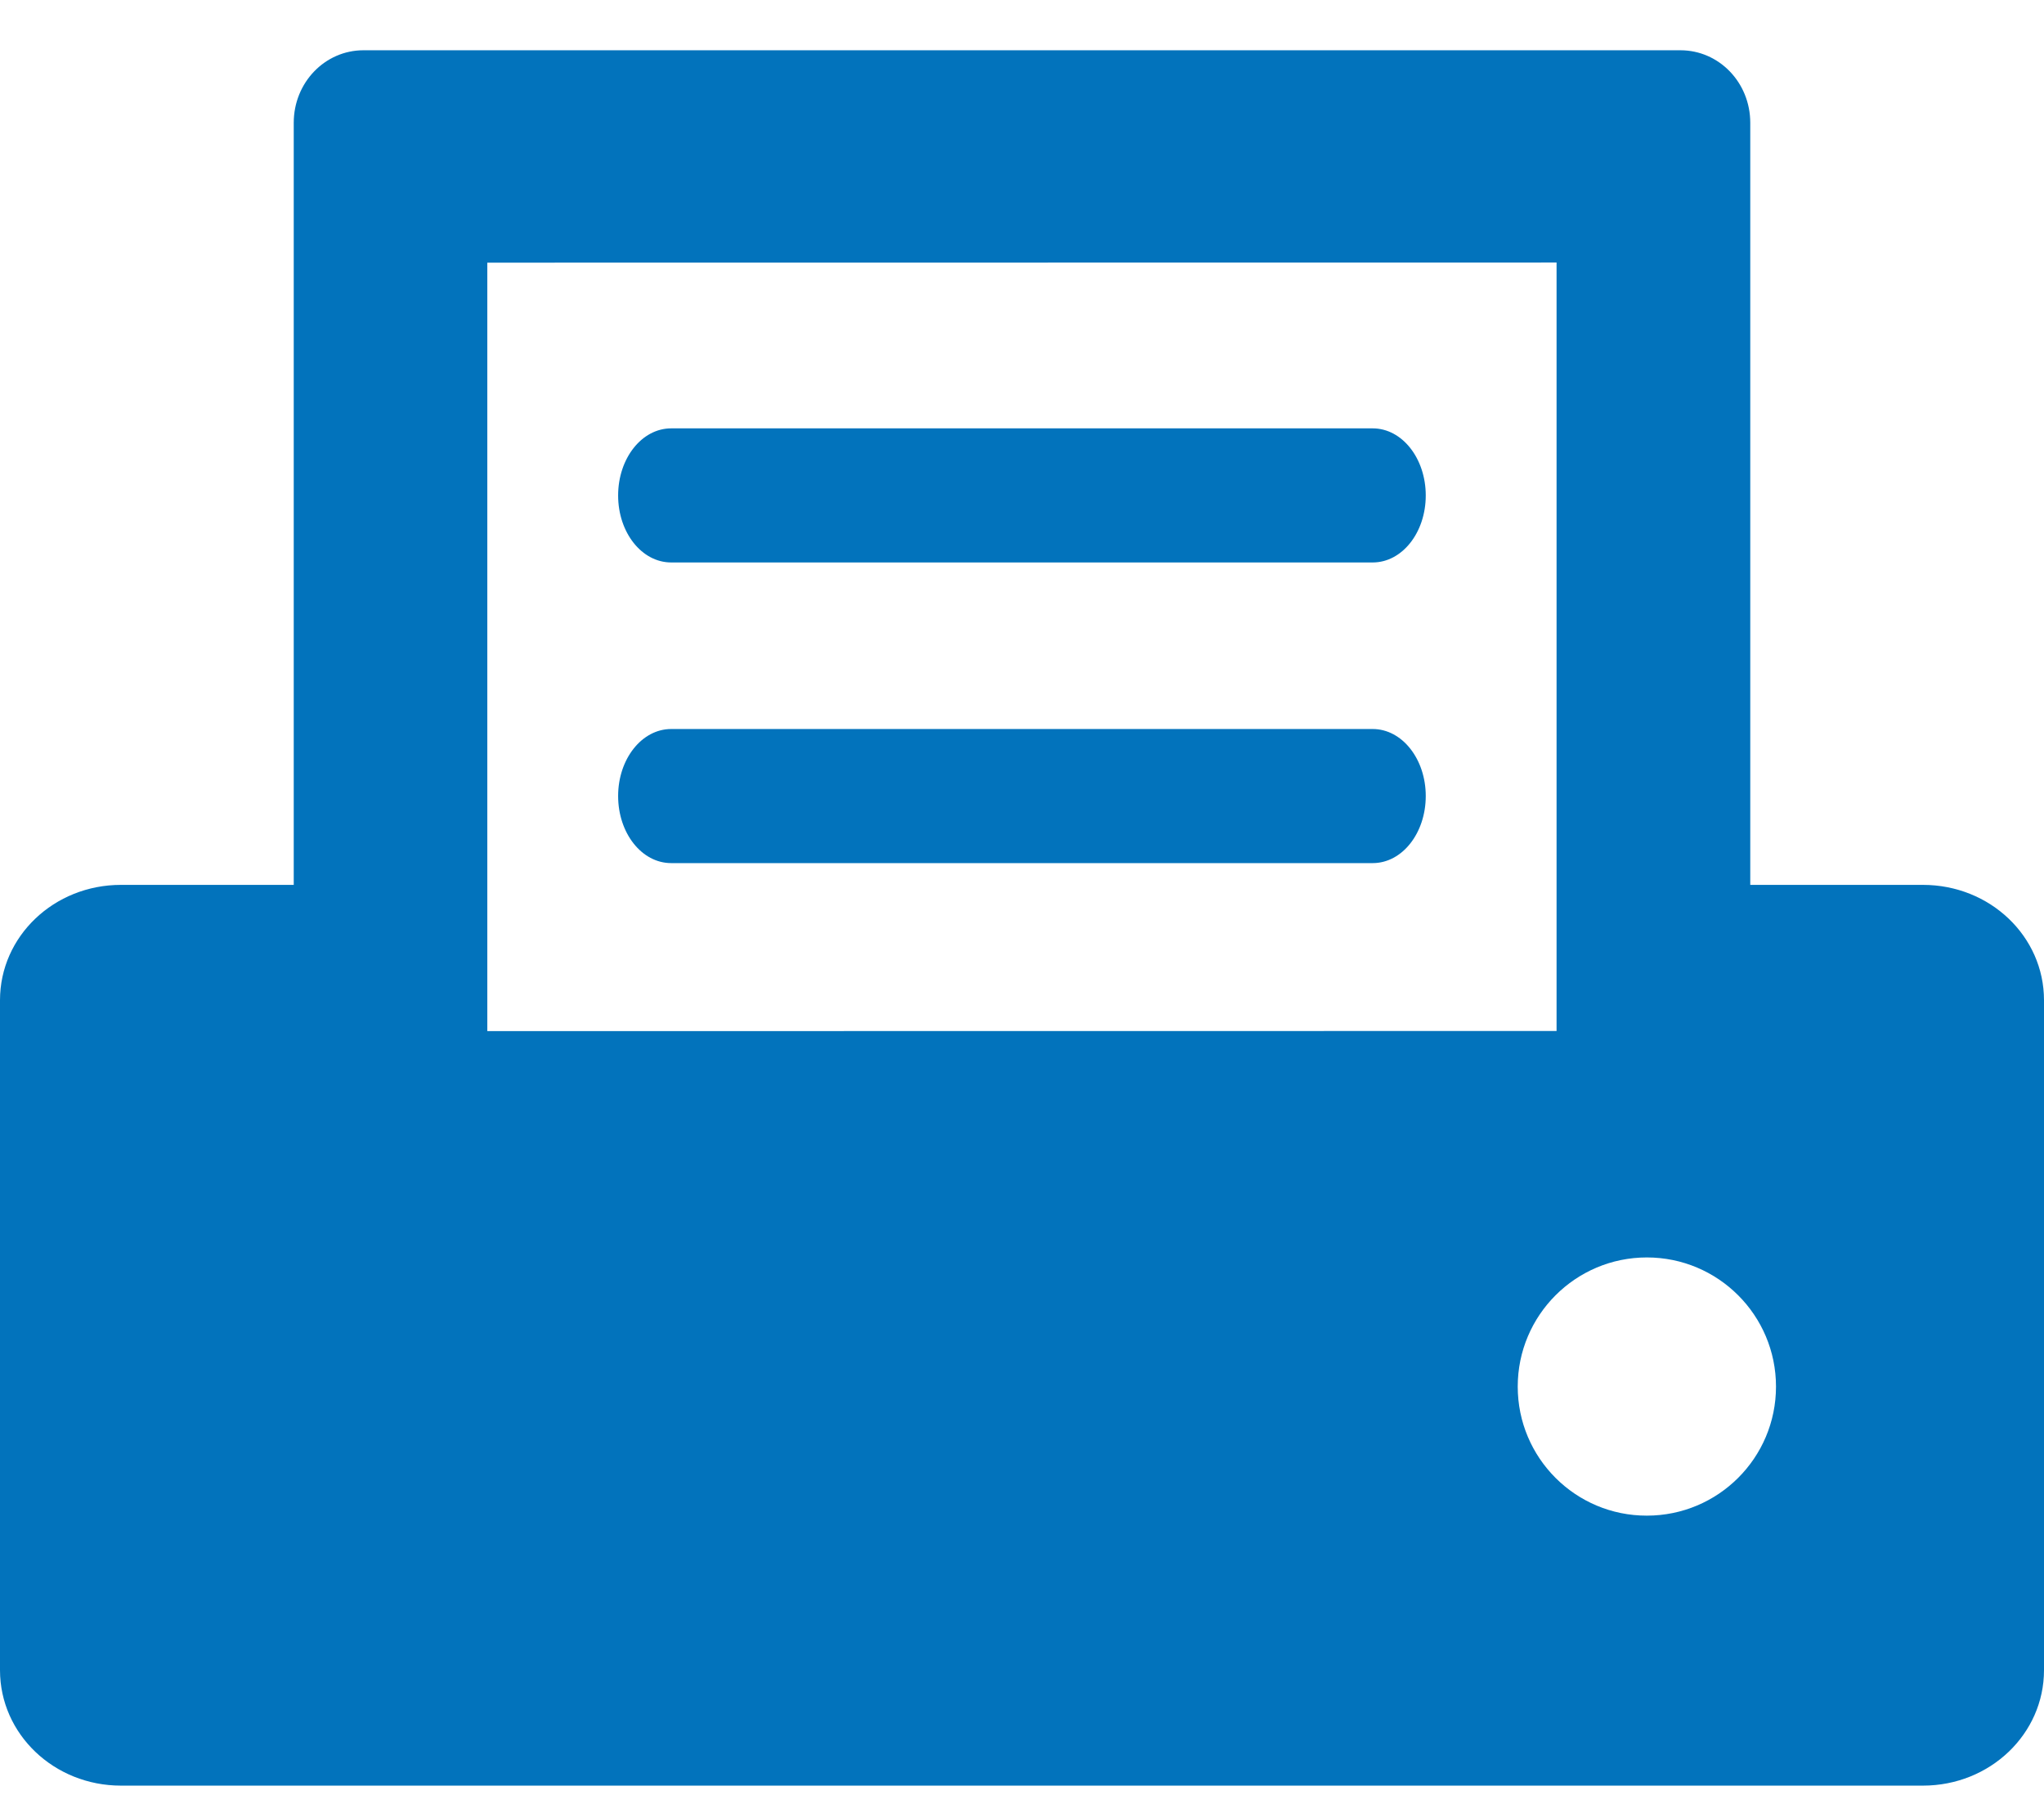
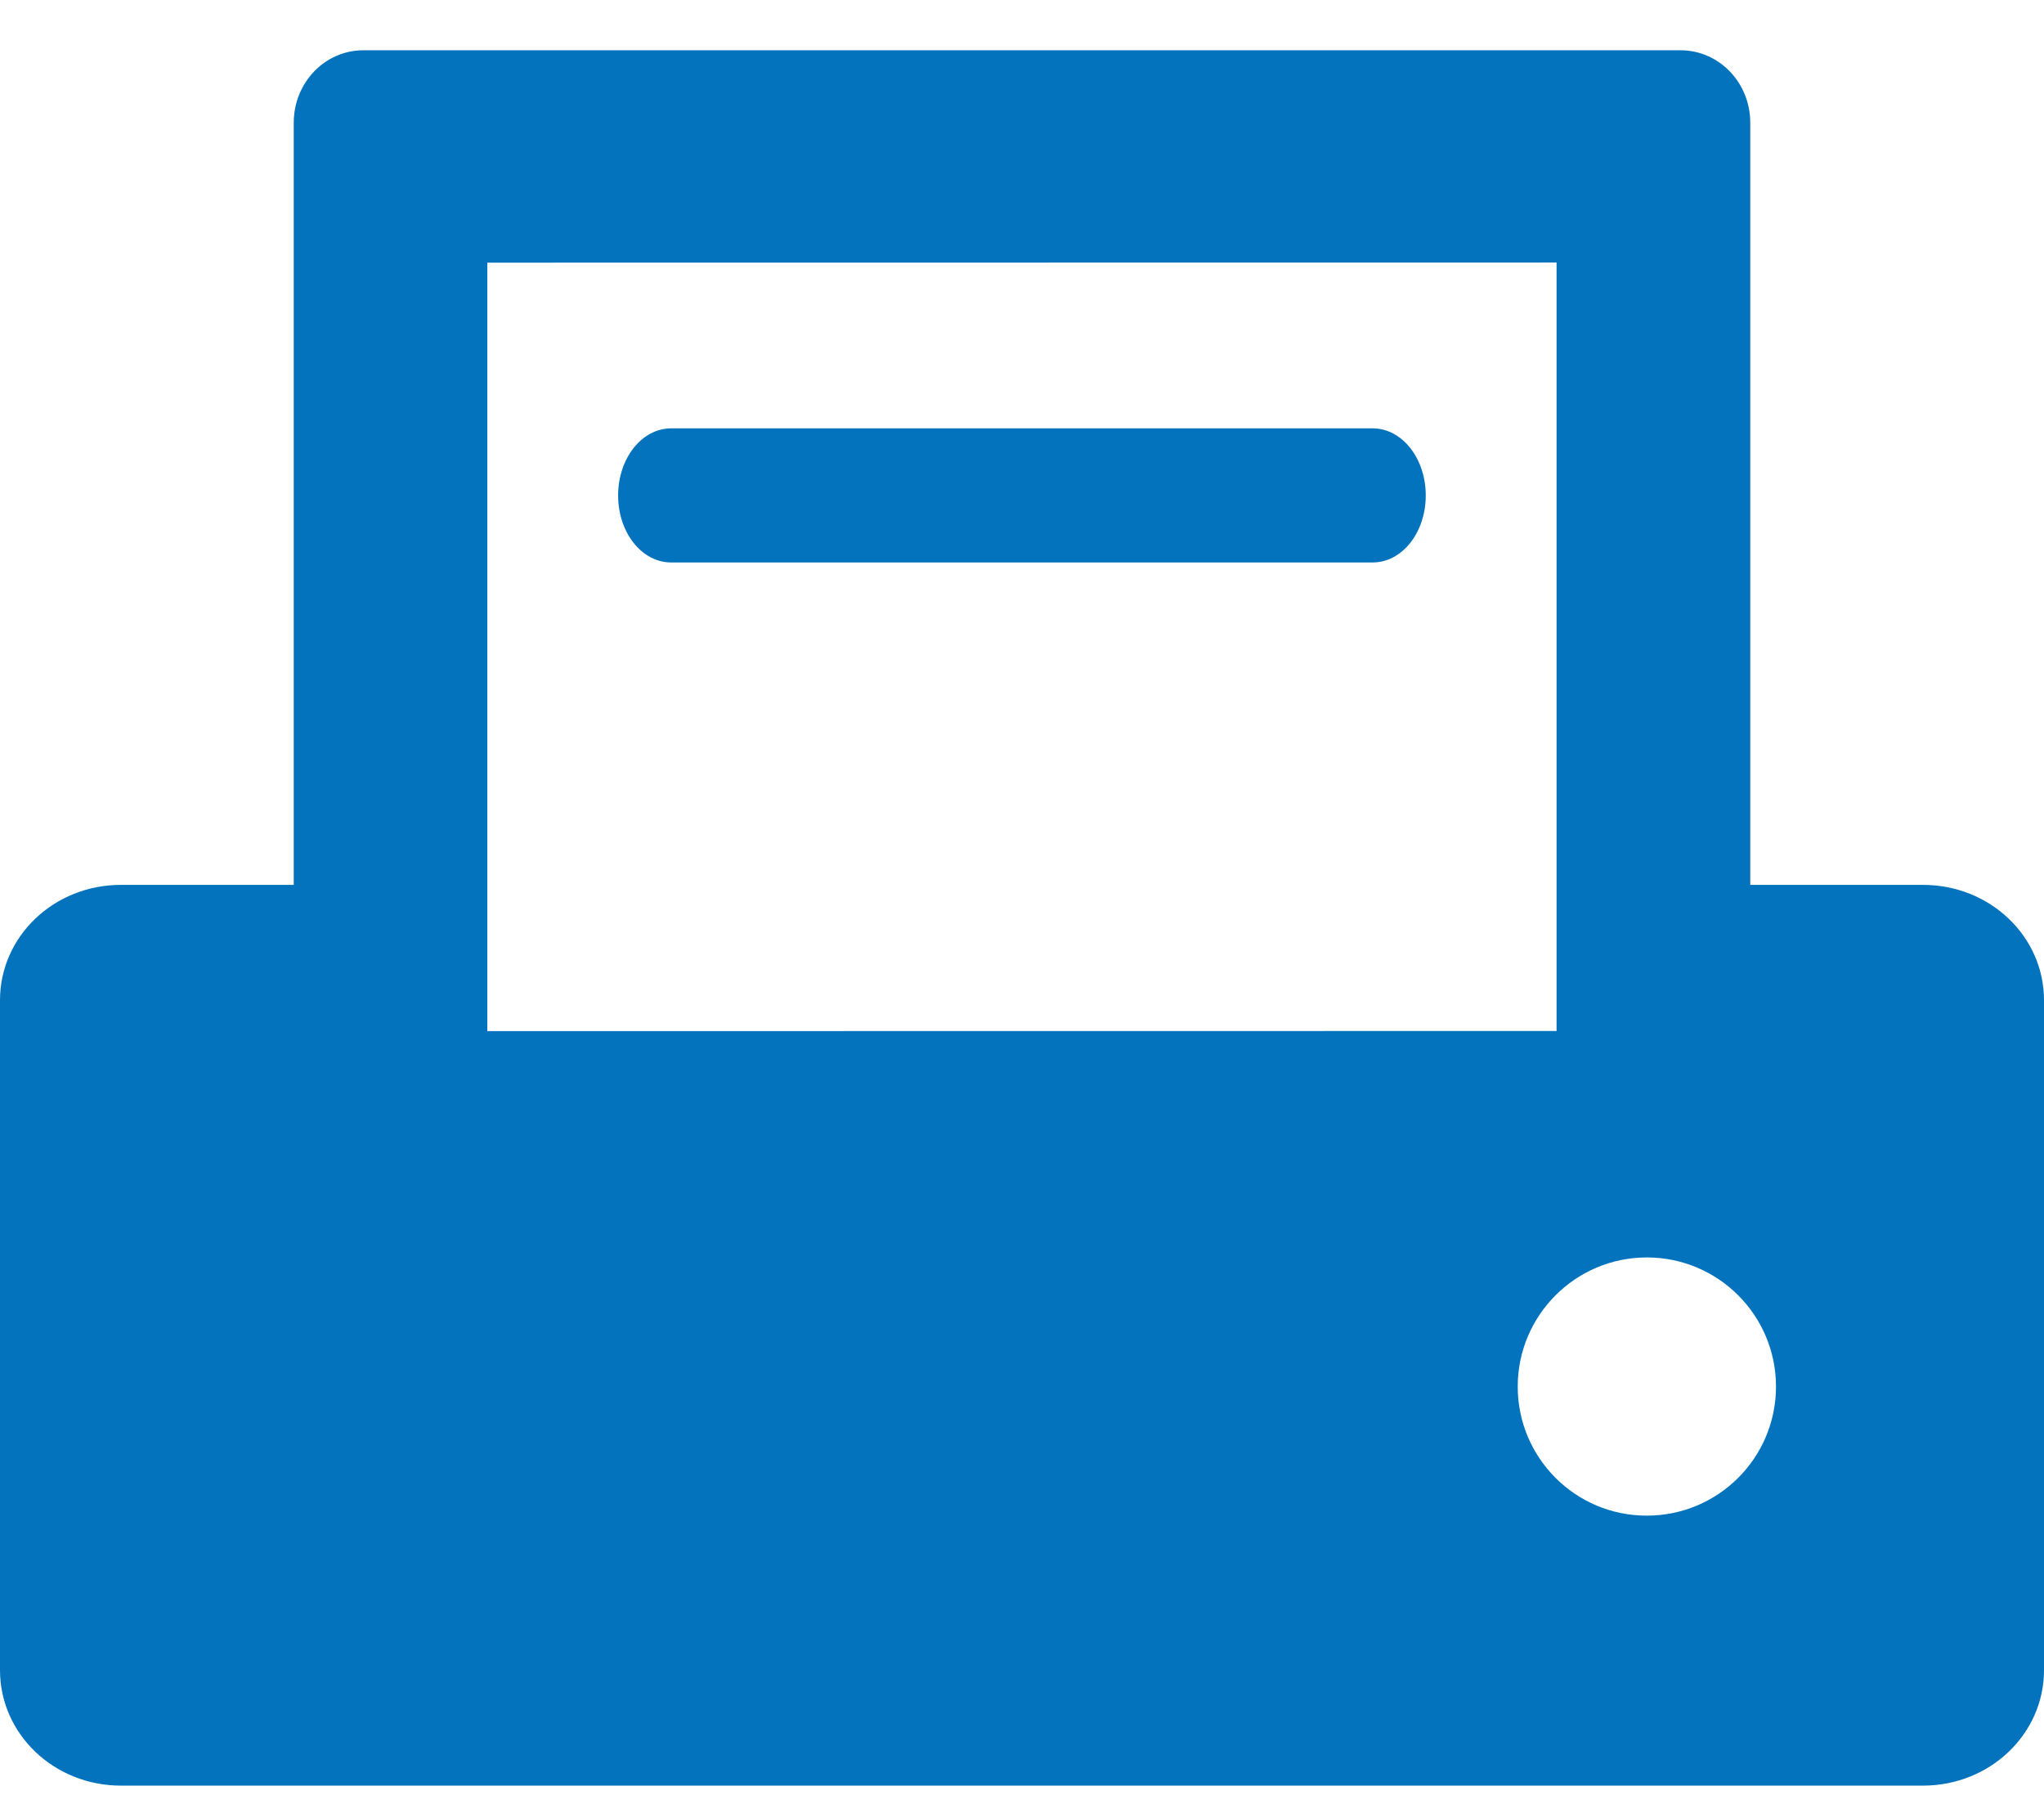
<svg xmlns="http://www.w3.org/2000/svg" width="17" height="15" viewBox="0 0 17 15" fill="none">
  <path fill-rule="evenodd" clip-rule="evenodd" d="M13.697 10.456C14.29 10.456 14.771 10.937 14.771 11.53C14.771 12.123 14.29 12.603 13.697 12.603C13.104 12.604 12.623 12.123 12.623 11.53C12.623 10.937 13.104 10.456 13.697 10.456ZM12.946 2.183V8.573L4.053 8.574V2.184L12.946 2.183ZM3.023 0.418C2.702 0.418 2.443 0.687 2.443 1.021V7.358H1.006C0.449 7.358 0 7.786 0 8.317V13.888C0 14.419 0.449 14.848 1.006 14.848H15.993C16.551 14.848 17 14.419 17 13.888V8.317C17 7.786 16.551 7.358 15.993 7.358H14.557V1.021C14.557 0.687 14.298 0.418 13.976 0.418H3.023Z" fill="#0273BC" />
  <path fill-rule="evenodd" clip-rule="evenodd" d="M5.582 3.562H11.417C11.661 3.562 11.858 3.811 11.858 4.12C11.858 4.429 11.661 4.677 11.417 4.677H5.582C5.338 4.677 5.141 4.429 5.141 4.12C5.141 3.811 5.338 3.562 5.582 3.562Z" fill="#0273BC" />
-   <path fill-rule="evenodd" clip-rule="evenodd" d="M5.582 6.062H11.417C11.661 6.062 11.858 6.311 11.858 6.619C11.858 6.929 11.661 7.177 11.417 7.177H5.582C5.338 7.177 5.141 6.929 5.141 6.619C5.141 6.311 5.338 6.062 5.582 6.062Z" fill="#0273BC" />
</svg>